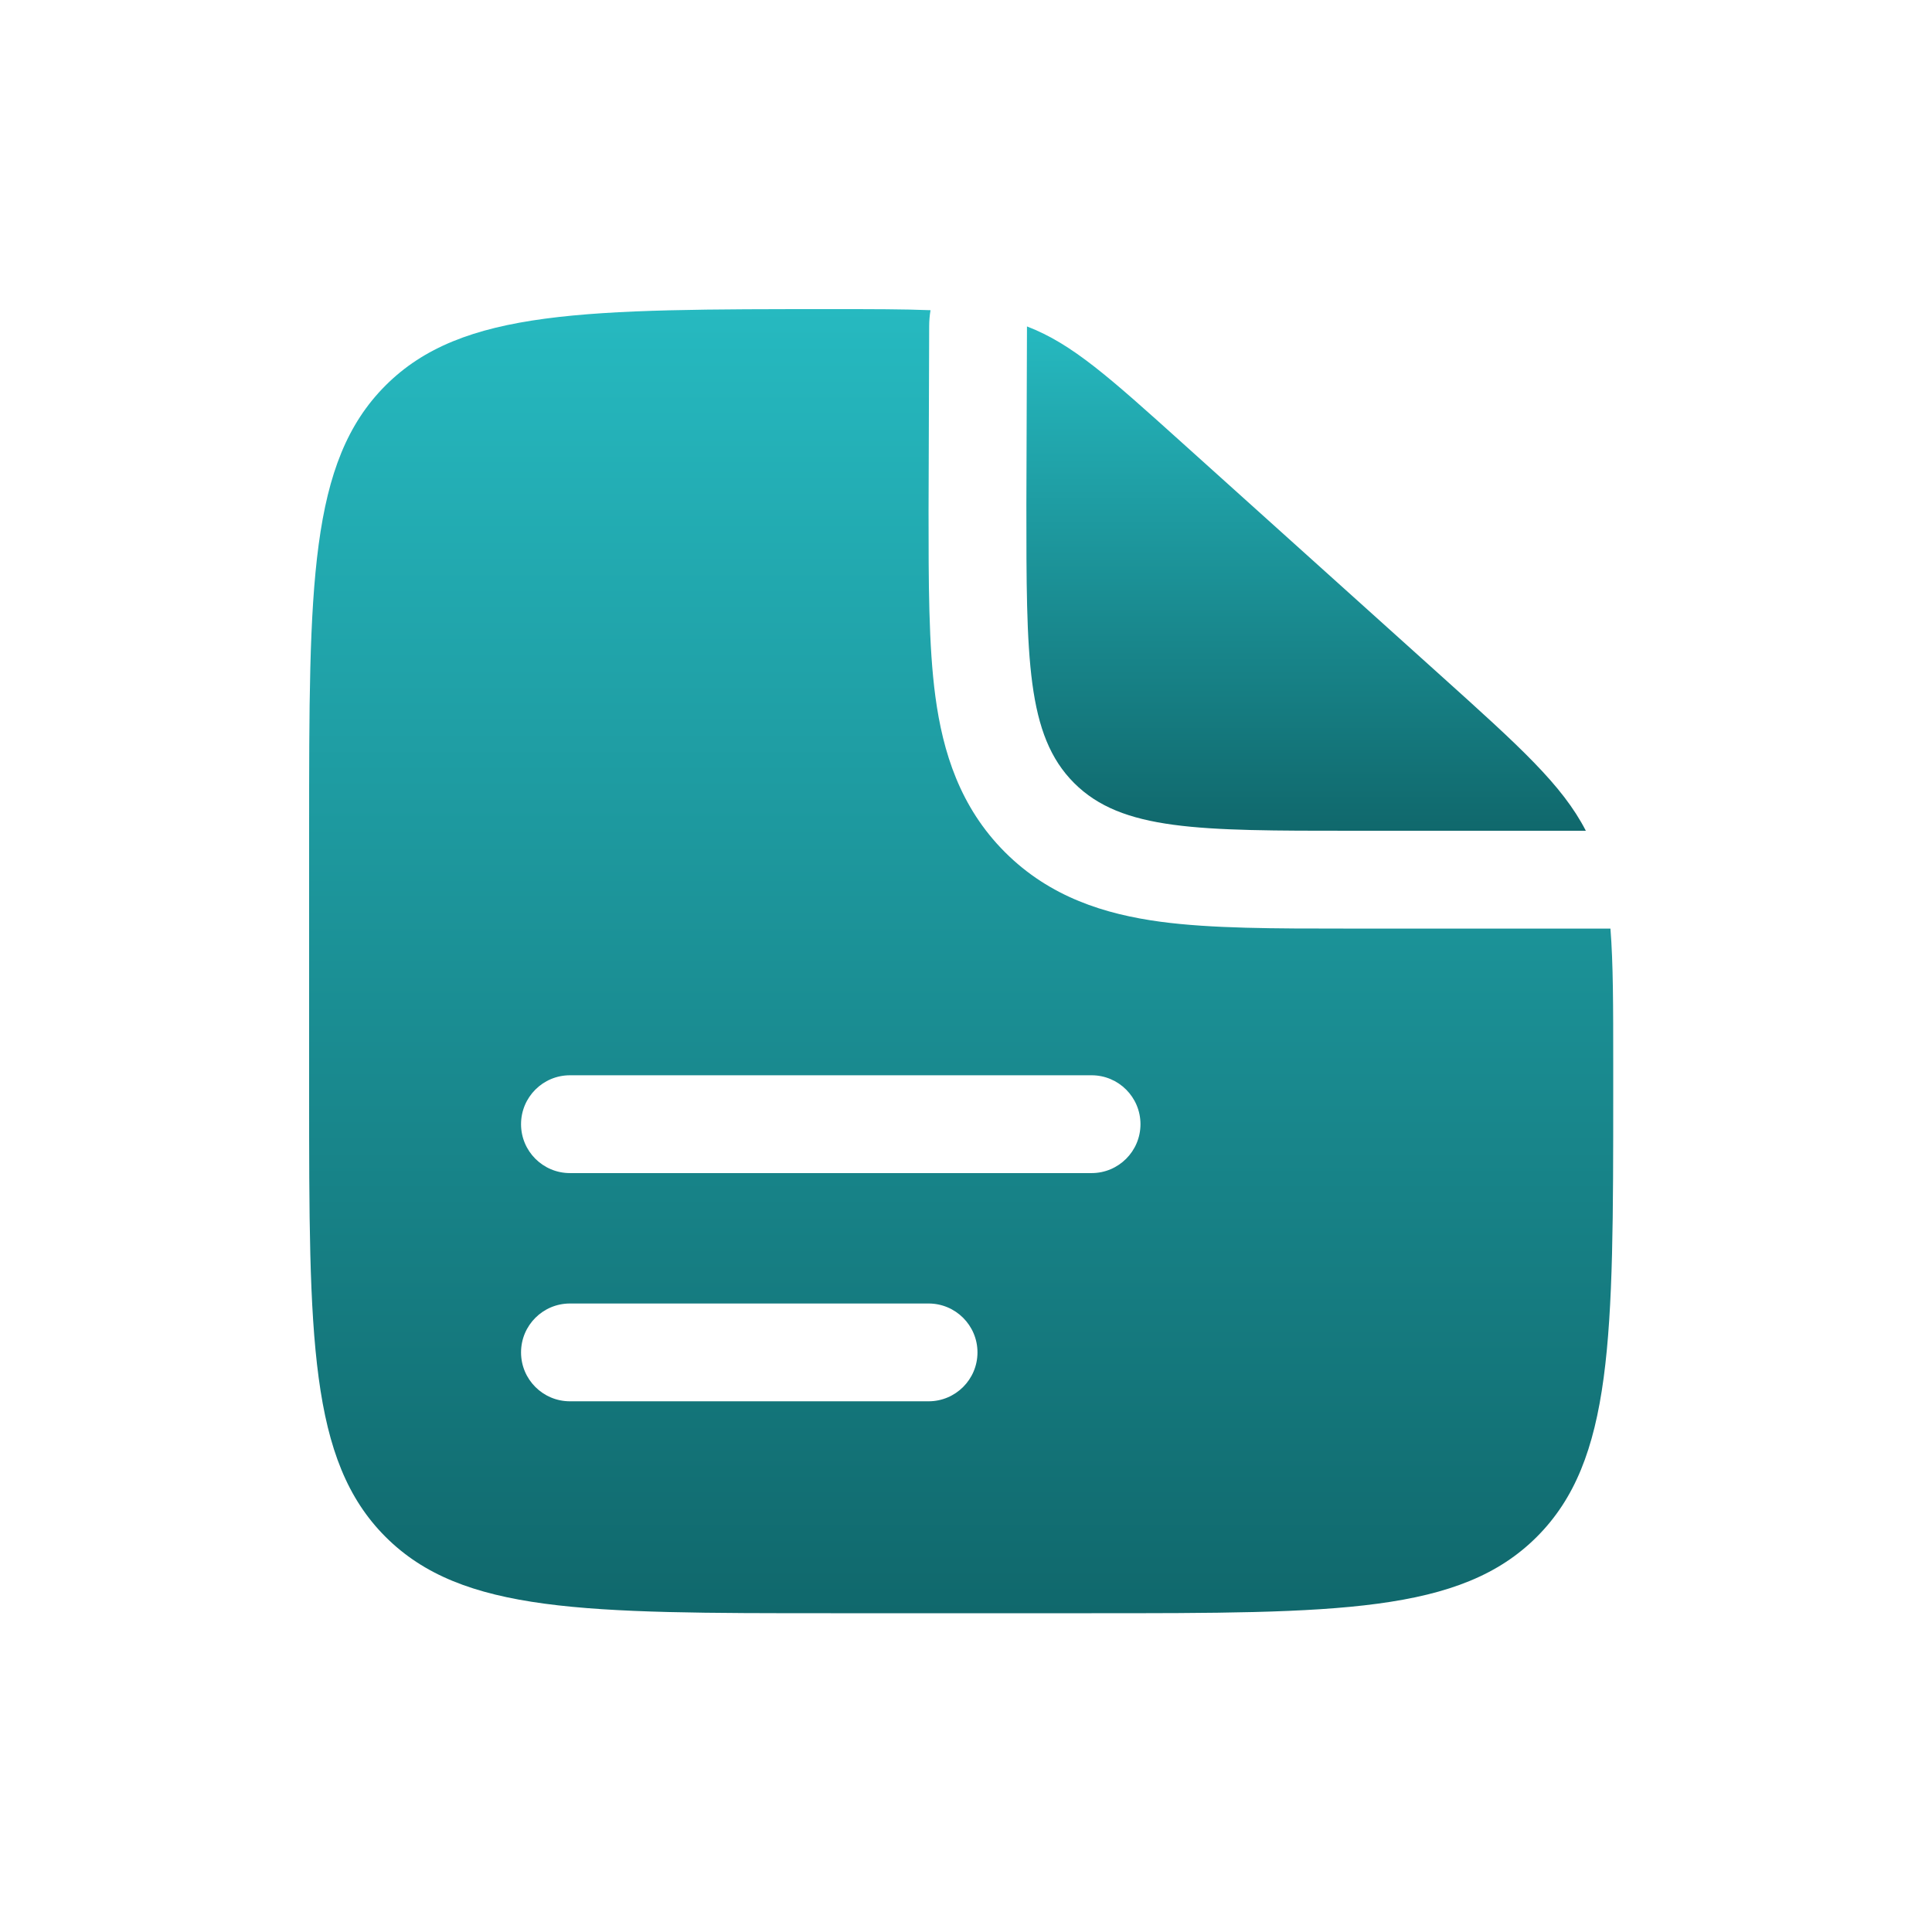
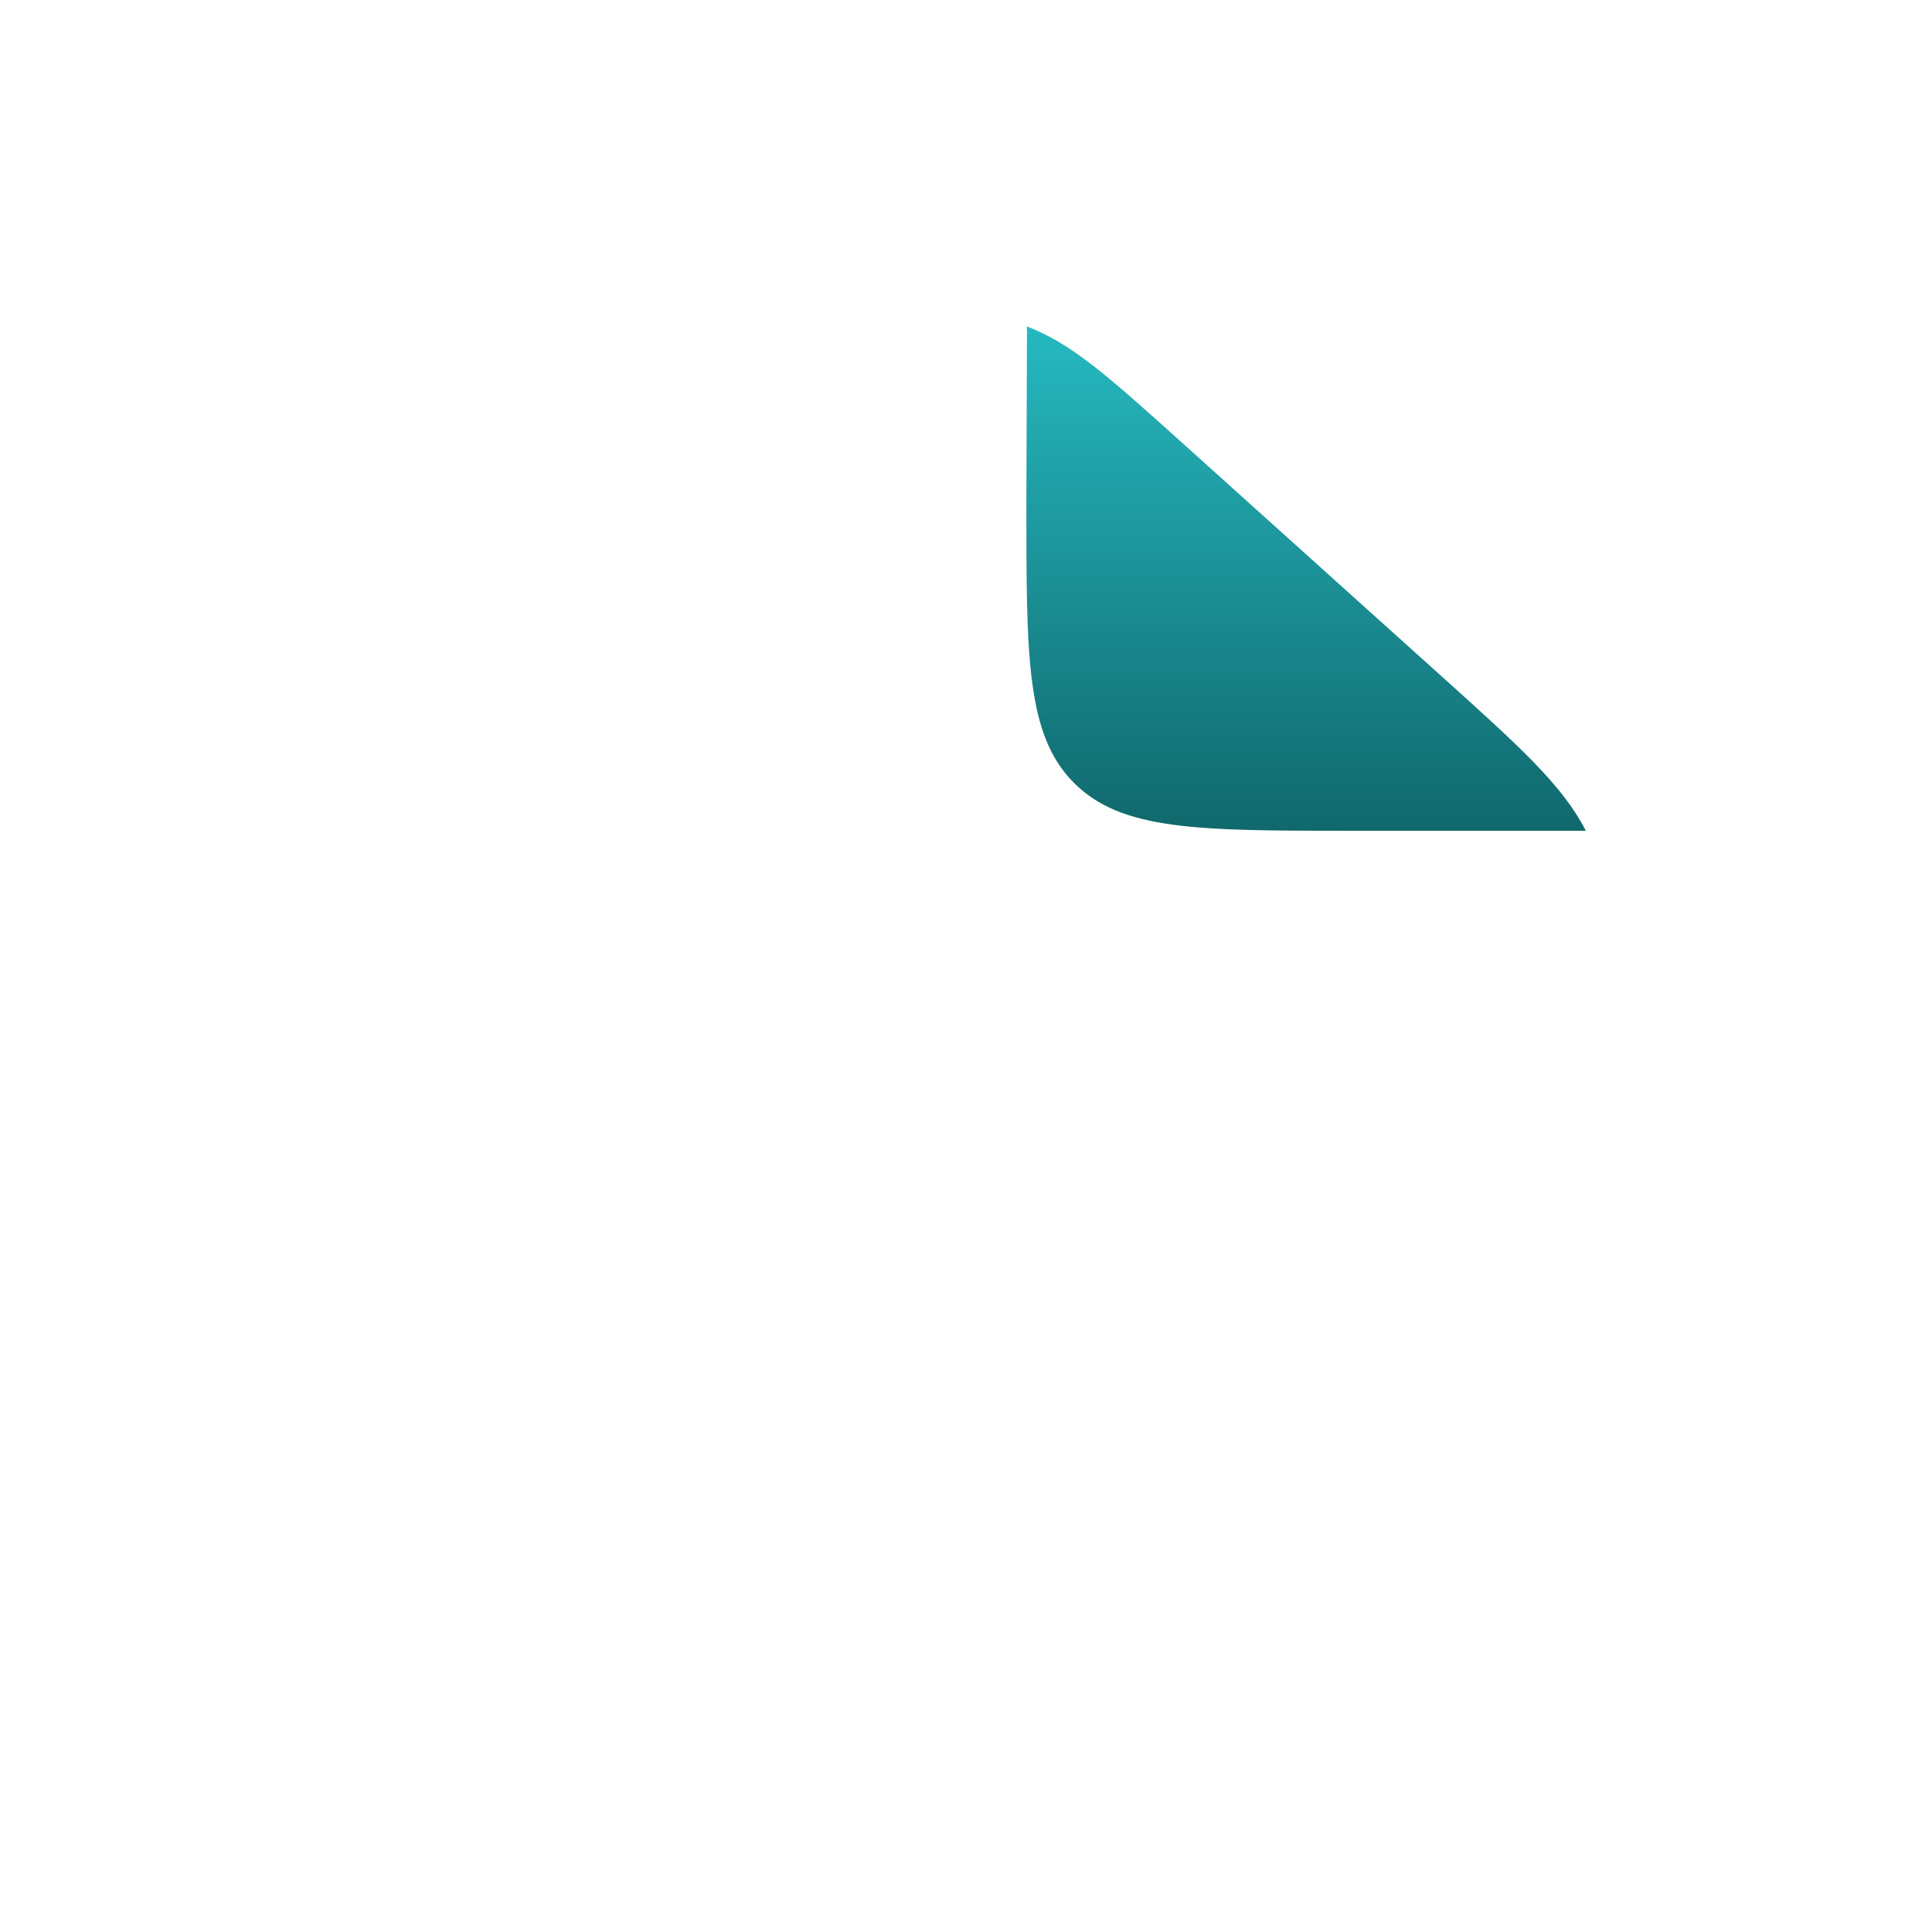
<svg xmlns="http://www.w3.org/2000/svg" width="100" height="100" viewBox="0 0 100 100" fill="none">
-   <path fill-rule="evenodd" clip-rule="evenodd" d="M56.5 83.5H43C30.272 83.5 23.908 83.5 19.954 79.546C16 75.592 16 69.228 16 56.5V43C16 30.272 16 23.908 19.954 19.954C23.908 16 30.306 16 43.101 16C45.146 16 46.785 16 48.164 16.056C48.118 16.326 48.095 16.601 48.094 16.879L48.062 26.445C48.062 30.148 48.062 33.42 48.416 36.058C48.801 38.917 49.684 41.776 52.017 44.109C54.349 46.442 57.208 47.324 60.067 47.709C62.705 48.063 65.977 48.063 69.68 48.063H70H83.356C83.5 49.866 83.5 52.079 83.5 55.025V56.5C83.5 69.228 83.5 75.592 79.546 79.546C75.592 83.5 69.228 83.5 56.5 83.5ZM26.969 58.188C26.969 56.79 28.102 55.656 29.5 55.656H56.5C57.898 55.656 59.031 56.79 59.031 58.188C59.031 59.585 57.898 60.719 56.5 60.719H29.5C28.102 60.719 26.969 59.585 26.969 58.188ZM26.969 70C26.969 68.602 28.102 67.469 29.5 67.469H48.062C49.46 67.469 50.594 68.602 50.594 70C50.594 71.398 49.46 72.531 48.062 72.531H29.5C28.102 72.531 26.969 71.398 26.969 70Z" fill="url(#paint0_linear_137_327)" />
  <path d="M74.562 34.956L61.201 22.931C57.395 19.506 55.492 17.793 53.156 16.896L53.125 26.125C53.125 34.08 53.125 38.058 55.596 40.529C58.068 43 62.045 43 70 43H82.083C80.859 40.624 78.668 38.652 74.562 34.956Z" fill="url(#paint1_linear_137_327)" />
  <defs>
    <linearGradient id="paint0_linear_137_327" x1="49.75" y1="16" x2="49.75" y2="83.5" gradientUnits="userSpaceOnUse">
      <stop stop-color="#26B9C0" />
      <stop offset="1" stop-color="#10686C" />
    </linearGradient>
    <linearGradient id="paint1_linear_137_327" x1="67.604" y1="16.896" x2="67.604" y2="43" gradientUnits="userSpaceOnUse">
      <stop stop-color="#26B9C0" />
      <stop offset="1" stop-color="#10686C" />
    </linearGradient>
  </defs>
</svg>